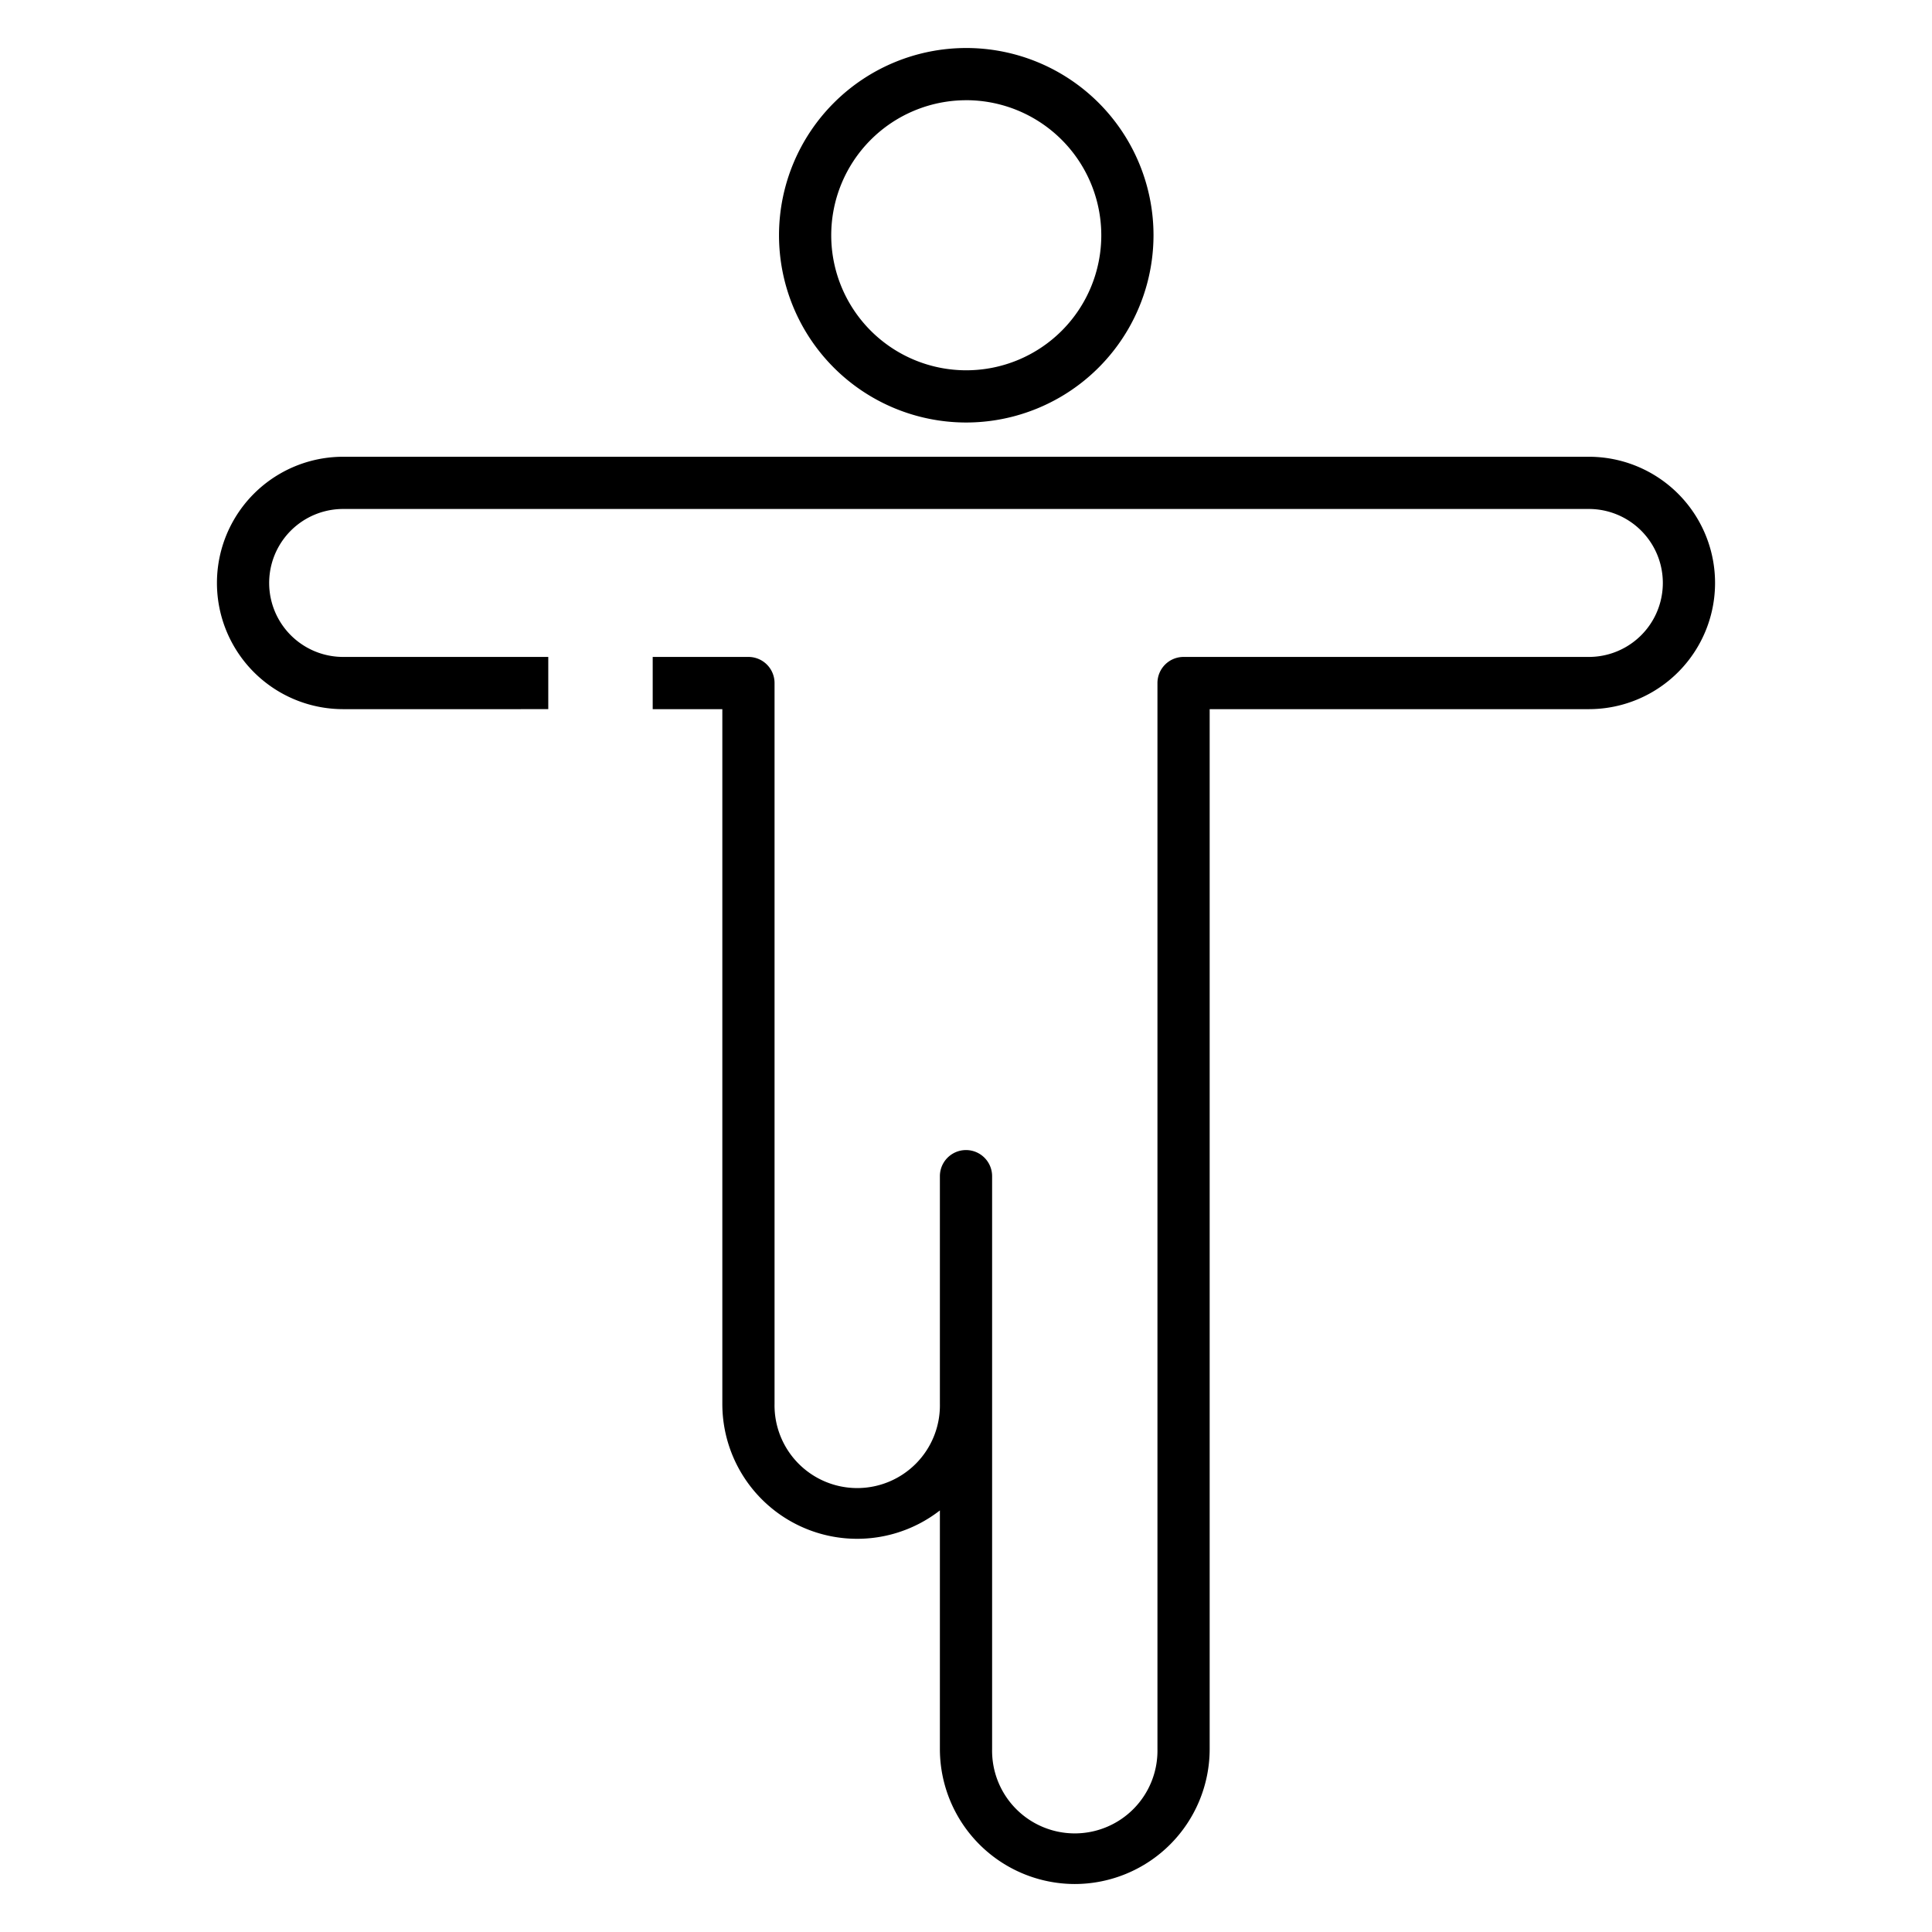
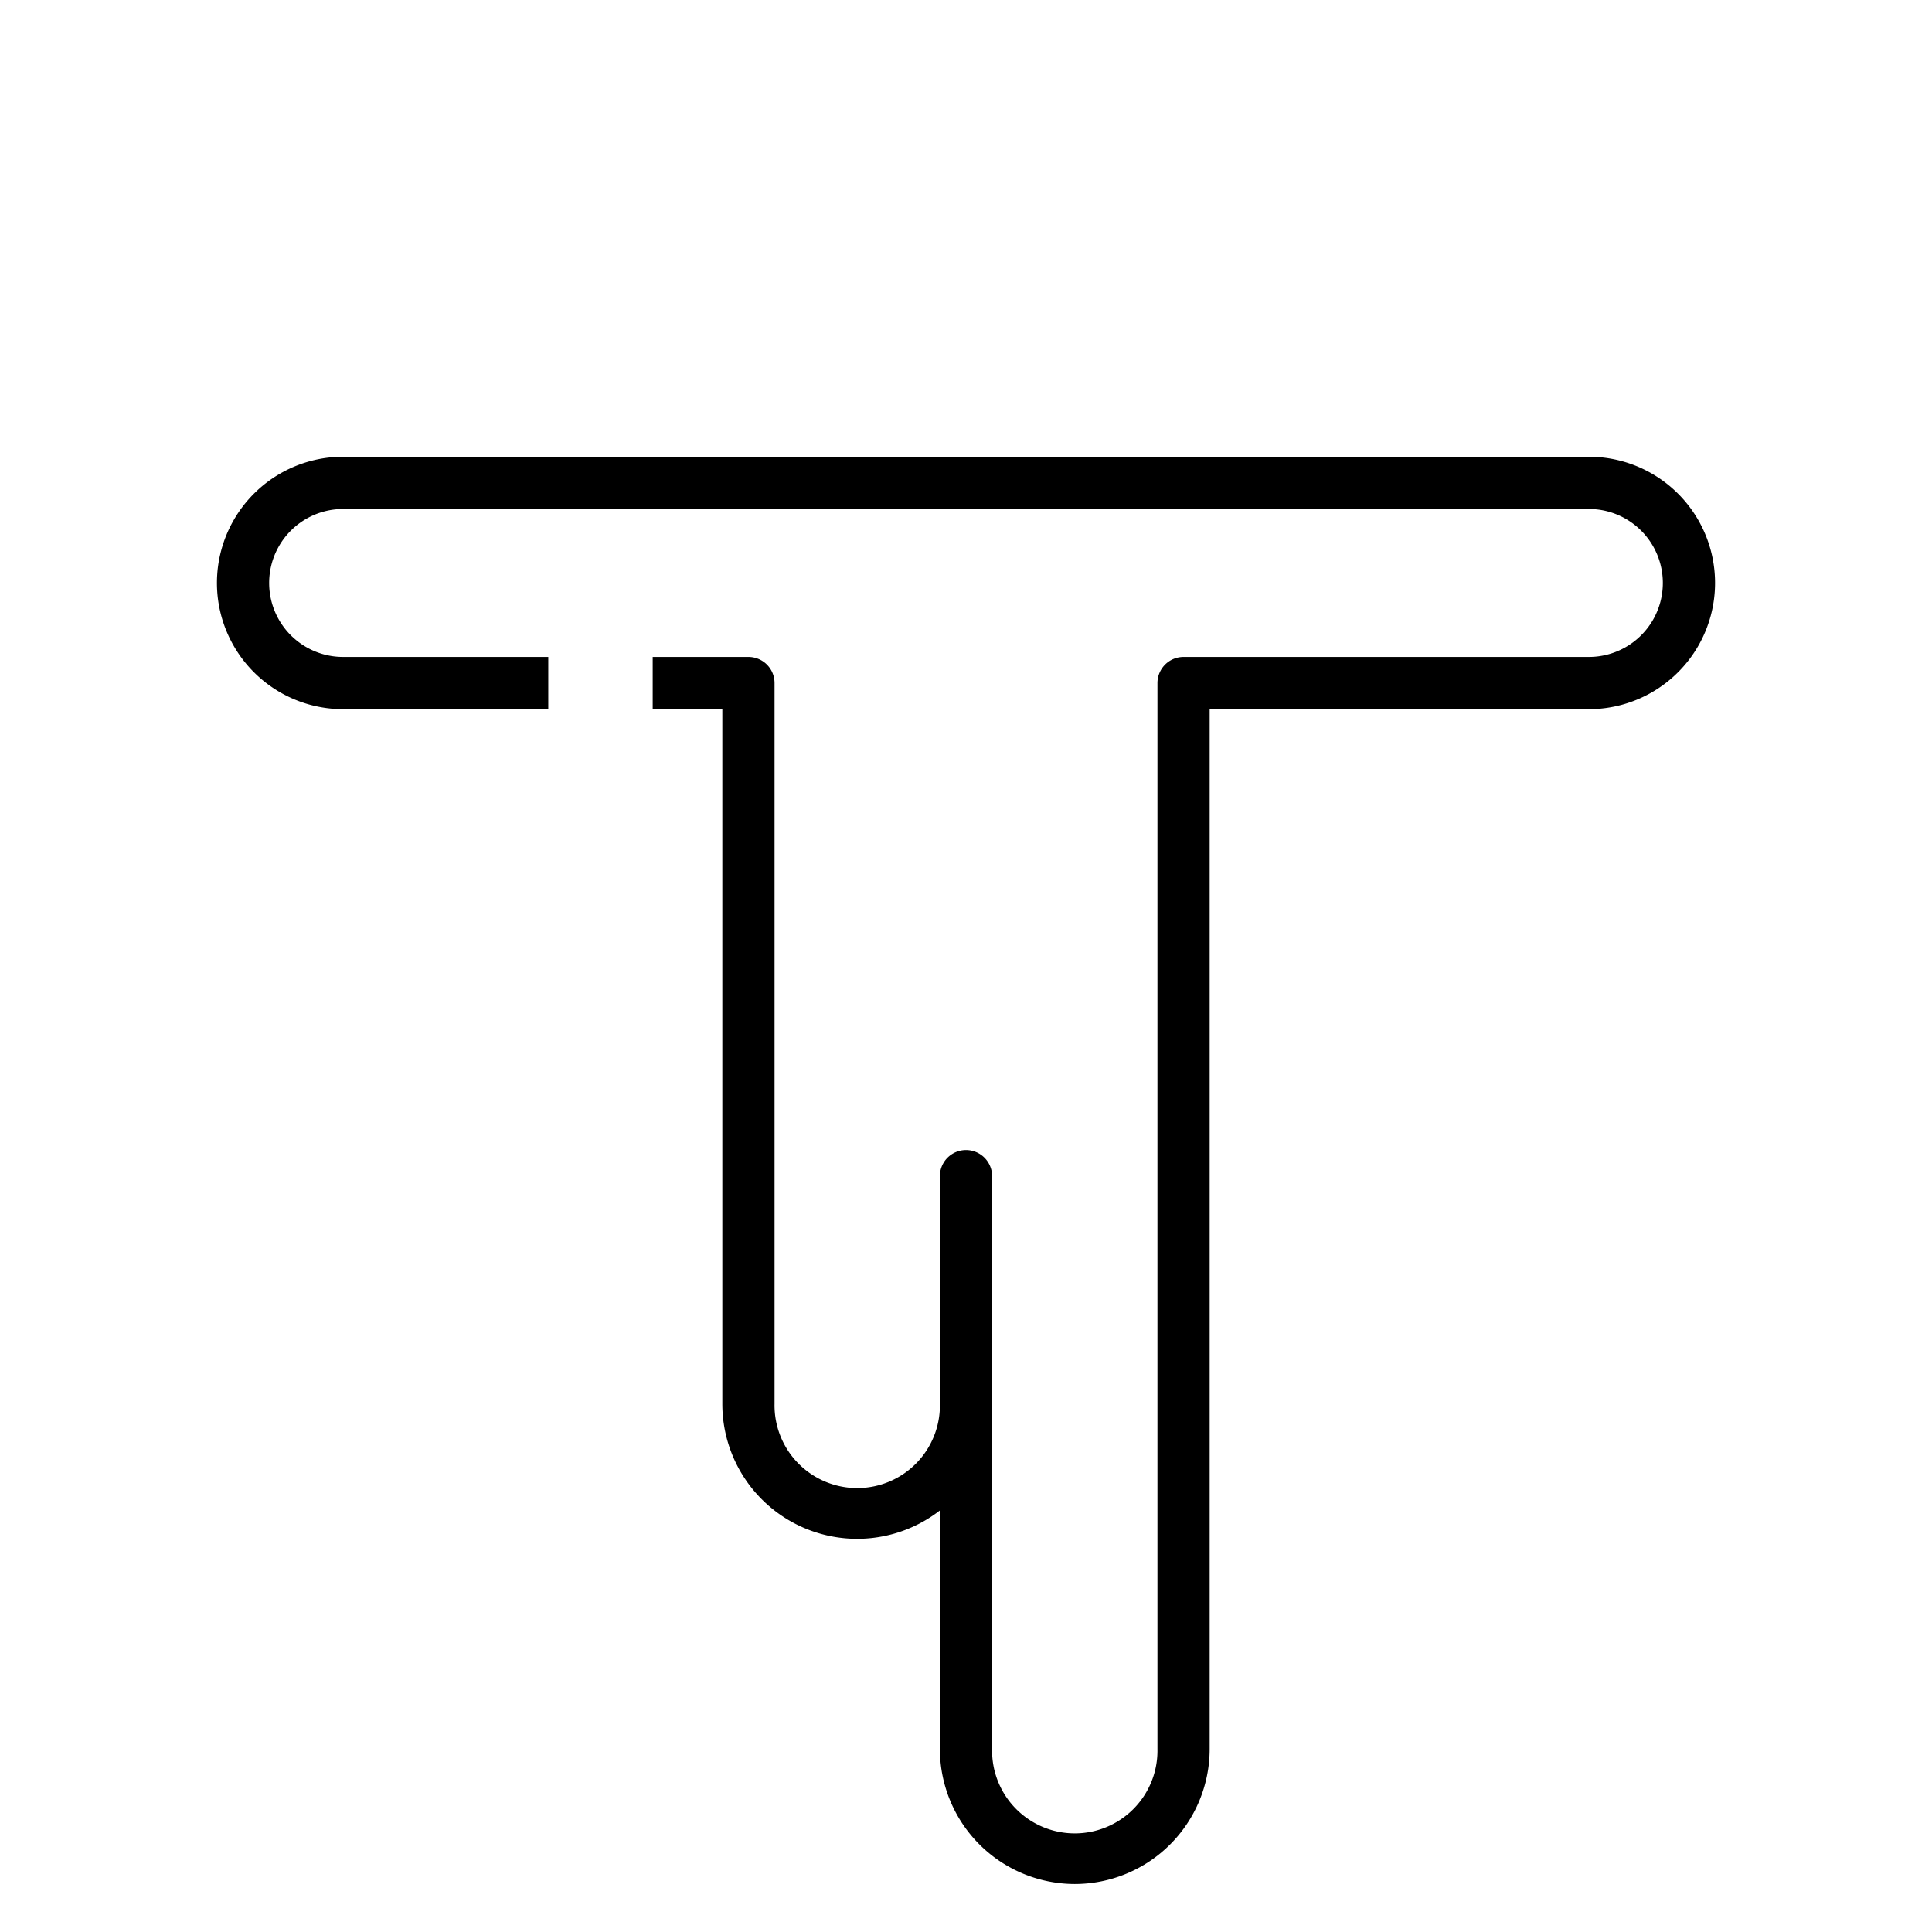
<svg xmlns="http://www.w3.org/2000/svg" id="Icons" viewBox="0 0 74 74" width="512" height="512">
  <path d="M41.167,72.162A5.173,5.173,0,0,1,36,67V57.853a5.164,5.164,0,0,1-8.333-4.08V27.162H25v-2h3.667a1,1,0,0,1,1,1V53.773a3.167,3.167,0,1,0,6.333,0V45.05a1,1,0,0,1,2,0V67a3.167,3.167,0,1,0,6.333,0V26.162a1,1,0,0,1,1-1H60.857a2.833,2.833,0,0,0,0-5.667H13.143a2.833,2.833,0,0,0,0,5.667H21v2H13.143a4.833,4.833,0,0,1,0-9.667H60.857a4.833,4.833,0,0,1,0,9.667H46.333V67A5.172,5.172,0,0,1,41.167,72.162Z" />
-   <path d="M36.99,16.183A7.172,7.172,0,1,1,44.182,9.01,7.18,7.18,0,0,1,36.99,16.183Zm0-12.344A5.172,5.172,0,1,0,42.182,9.01,5.178,5.178,0,0,0,36.99,3.838Z" />
</svg>